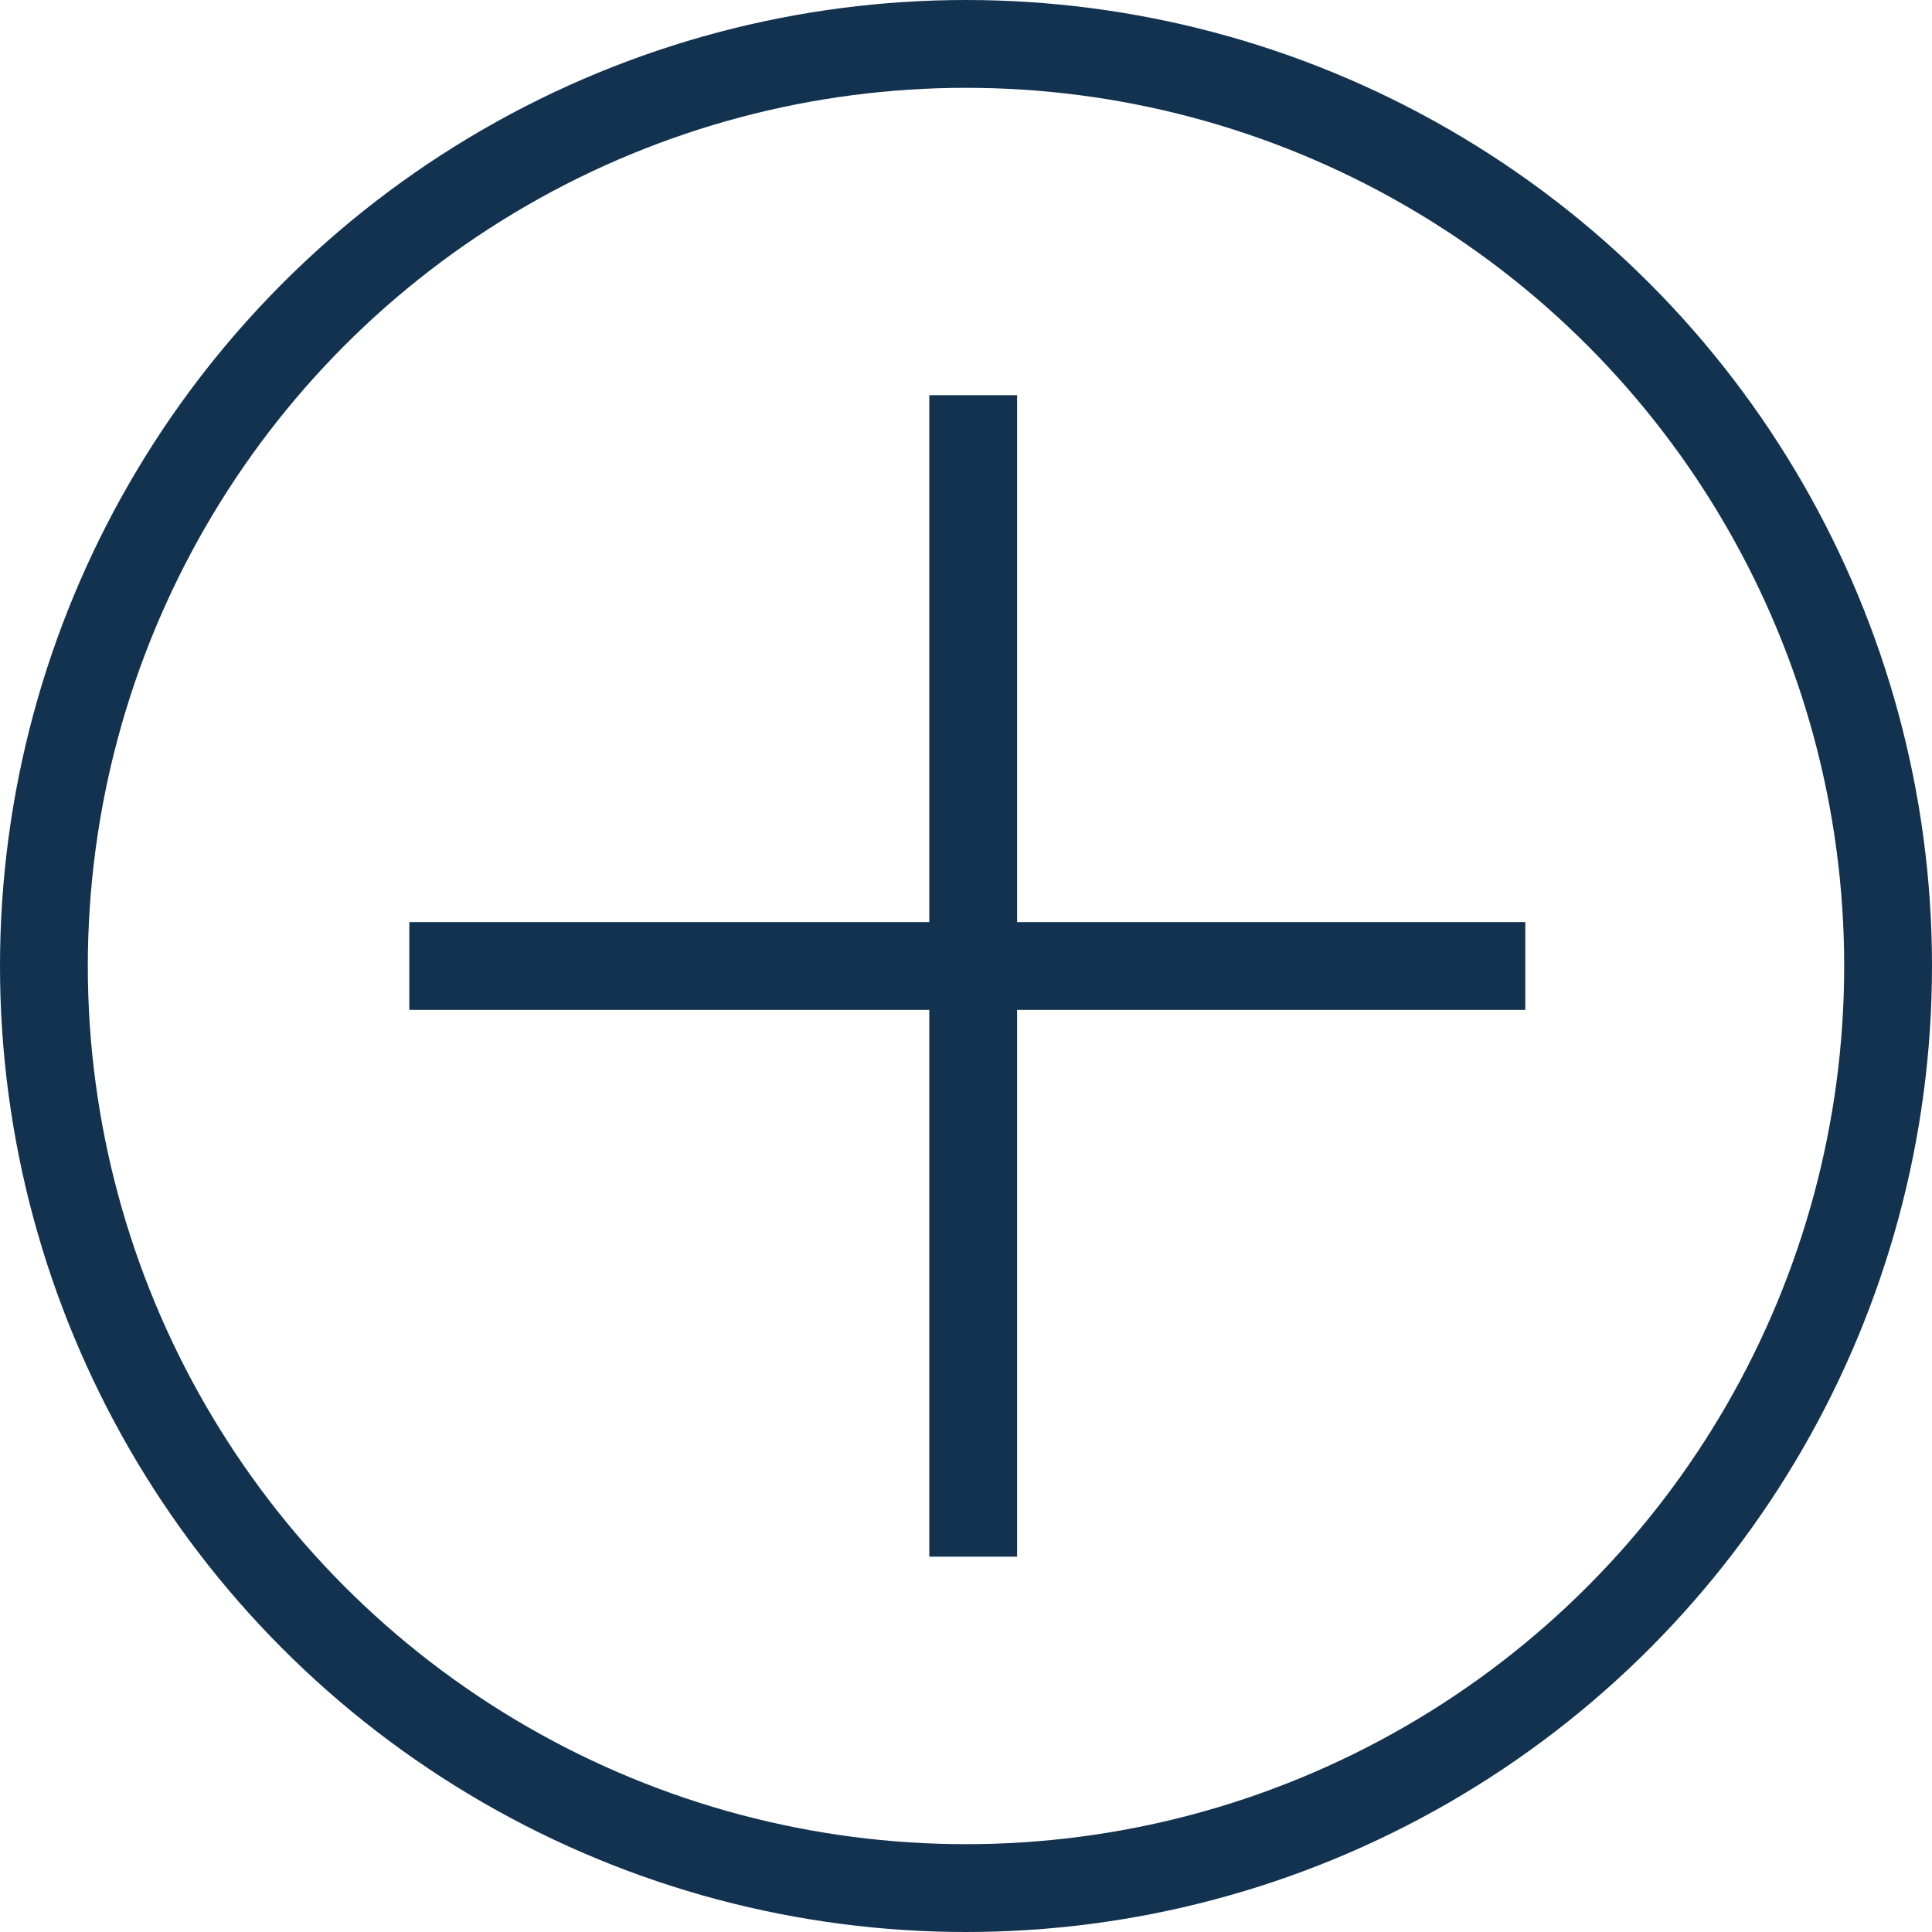
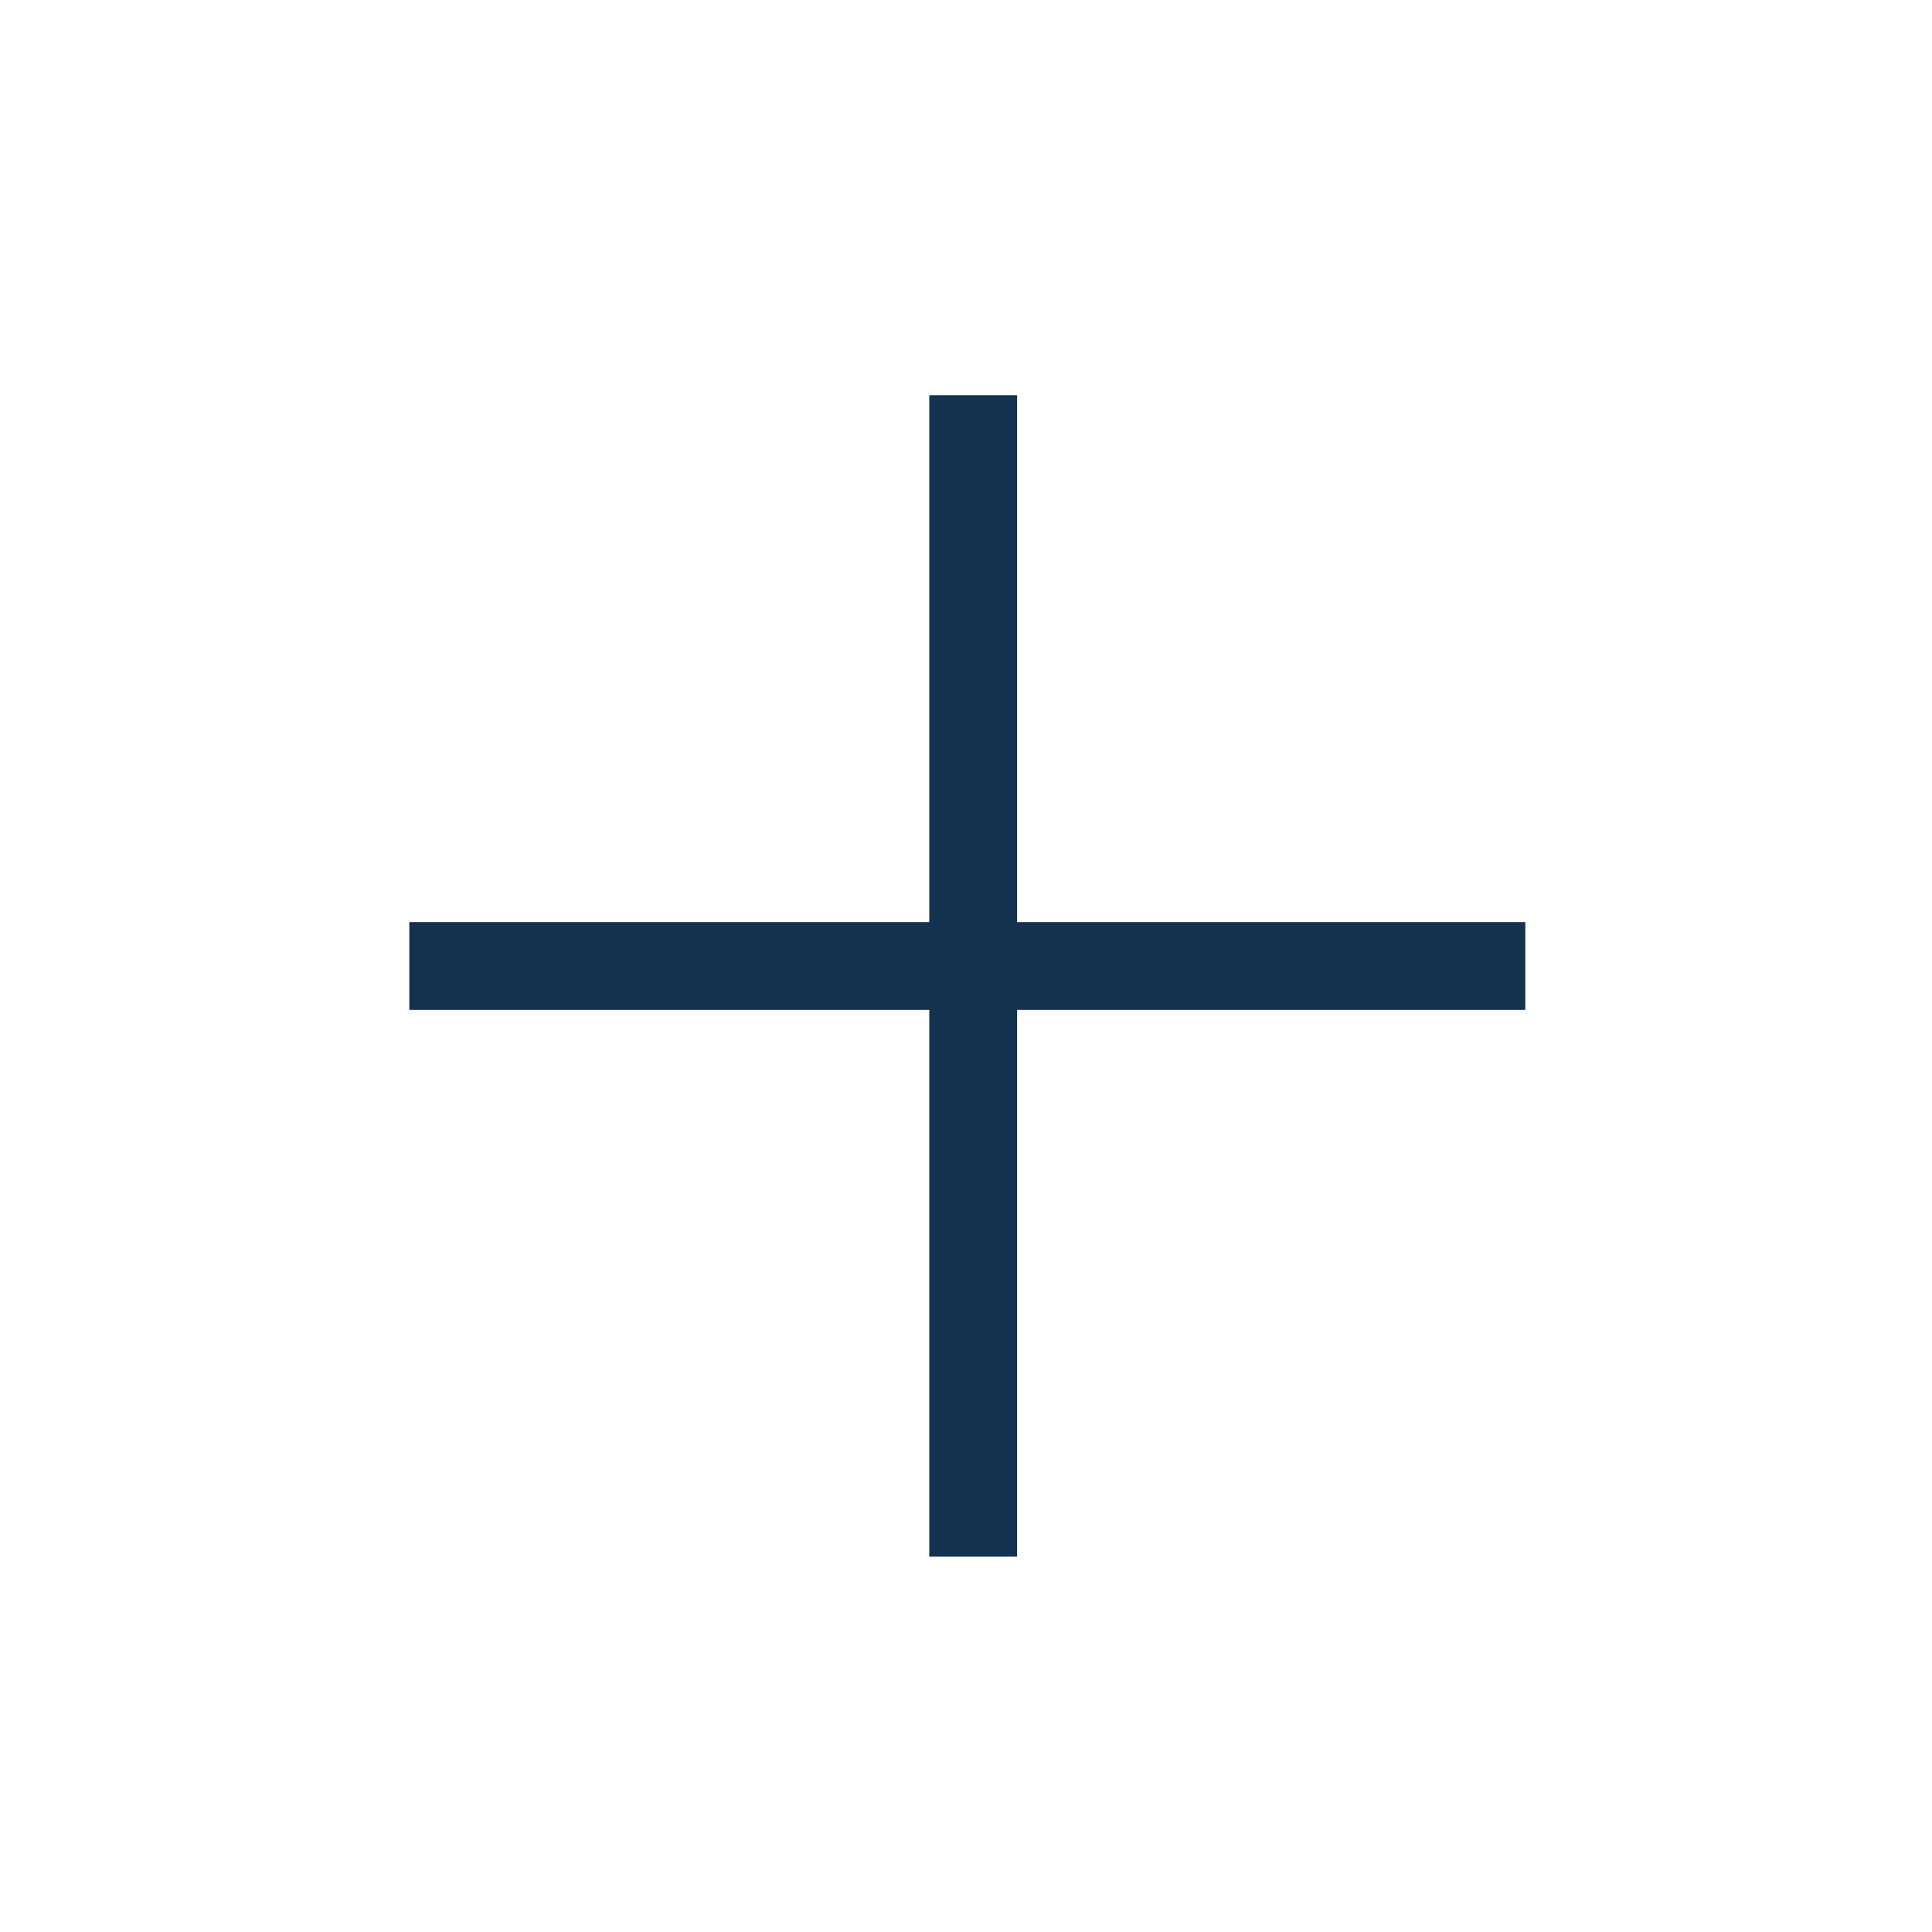
<svg xmlns="http://www.w3.org/2000/svg" id="_Button" data-name="+ Button" width="22" height="22" viewBox="0 0 22 22">
  <g id="Ellipse_12" data-name="Ellipse 12" fill="none" stroke="#133250" stroke-width="1">
-     <circle cx="11" cy="11" r="11" stroke="none" />
-     <circle cx="11" cy="11" r="10.5" fill="none" />
-   </g>
+     </g>
  <path id="Path_199" data-name="Path 199" d="M-16982,5096.834v13.226" transform="translate(16993.082 -5092.334)" fill="none" stroke="#133250" stroke-width="1" />
  <path id="Path_200" data-name="Path 200" d="M0,0V12.708" transform="translate(4.661 11) rotate(-90)" fill="none" stroke="#133250" stroke-width="1" />
</svg>